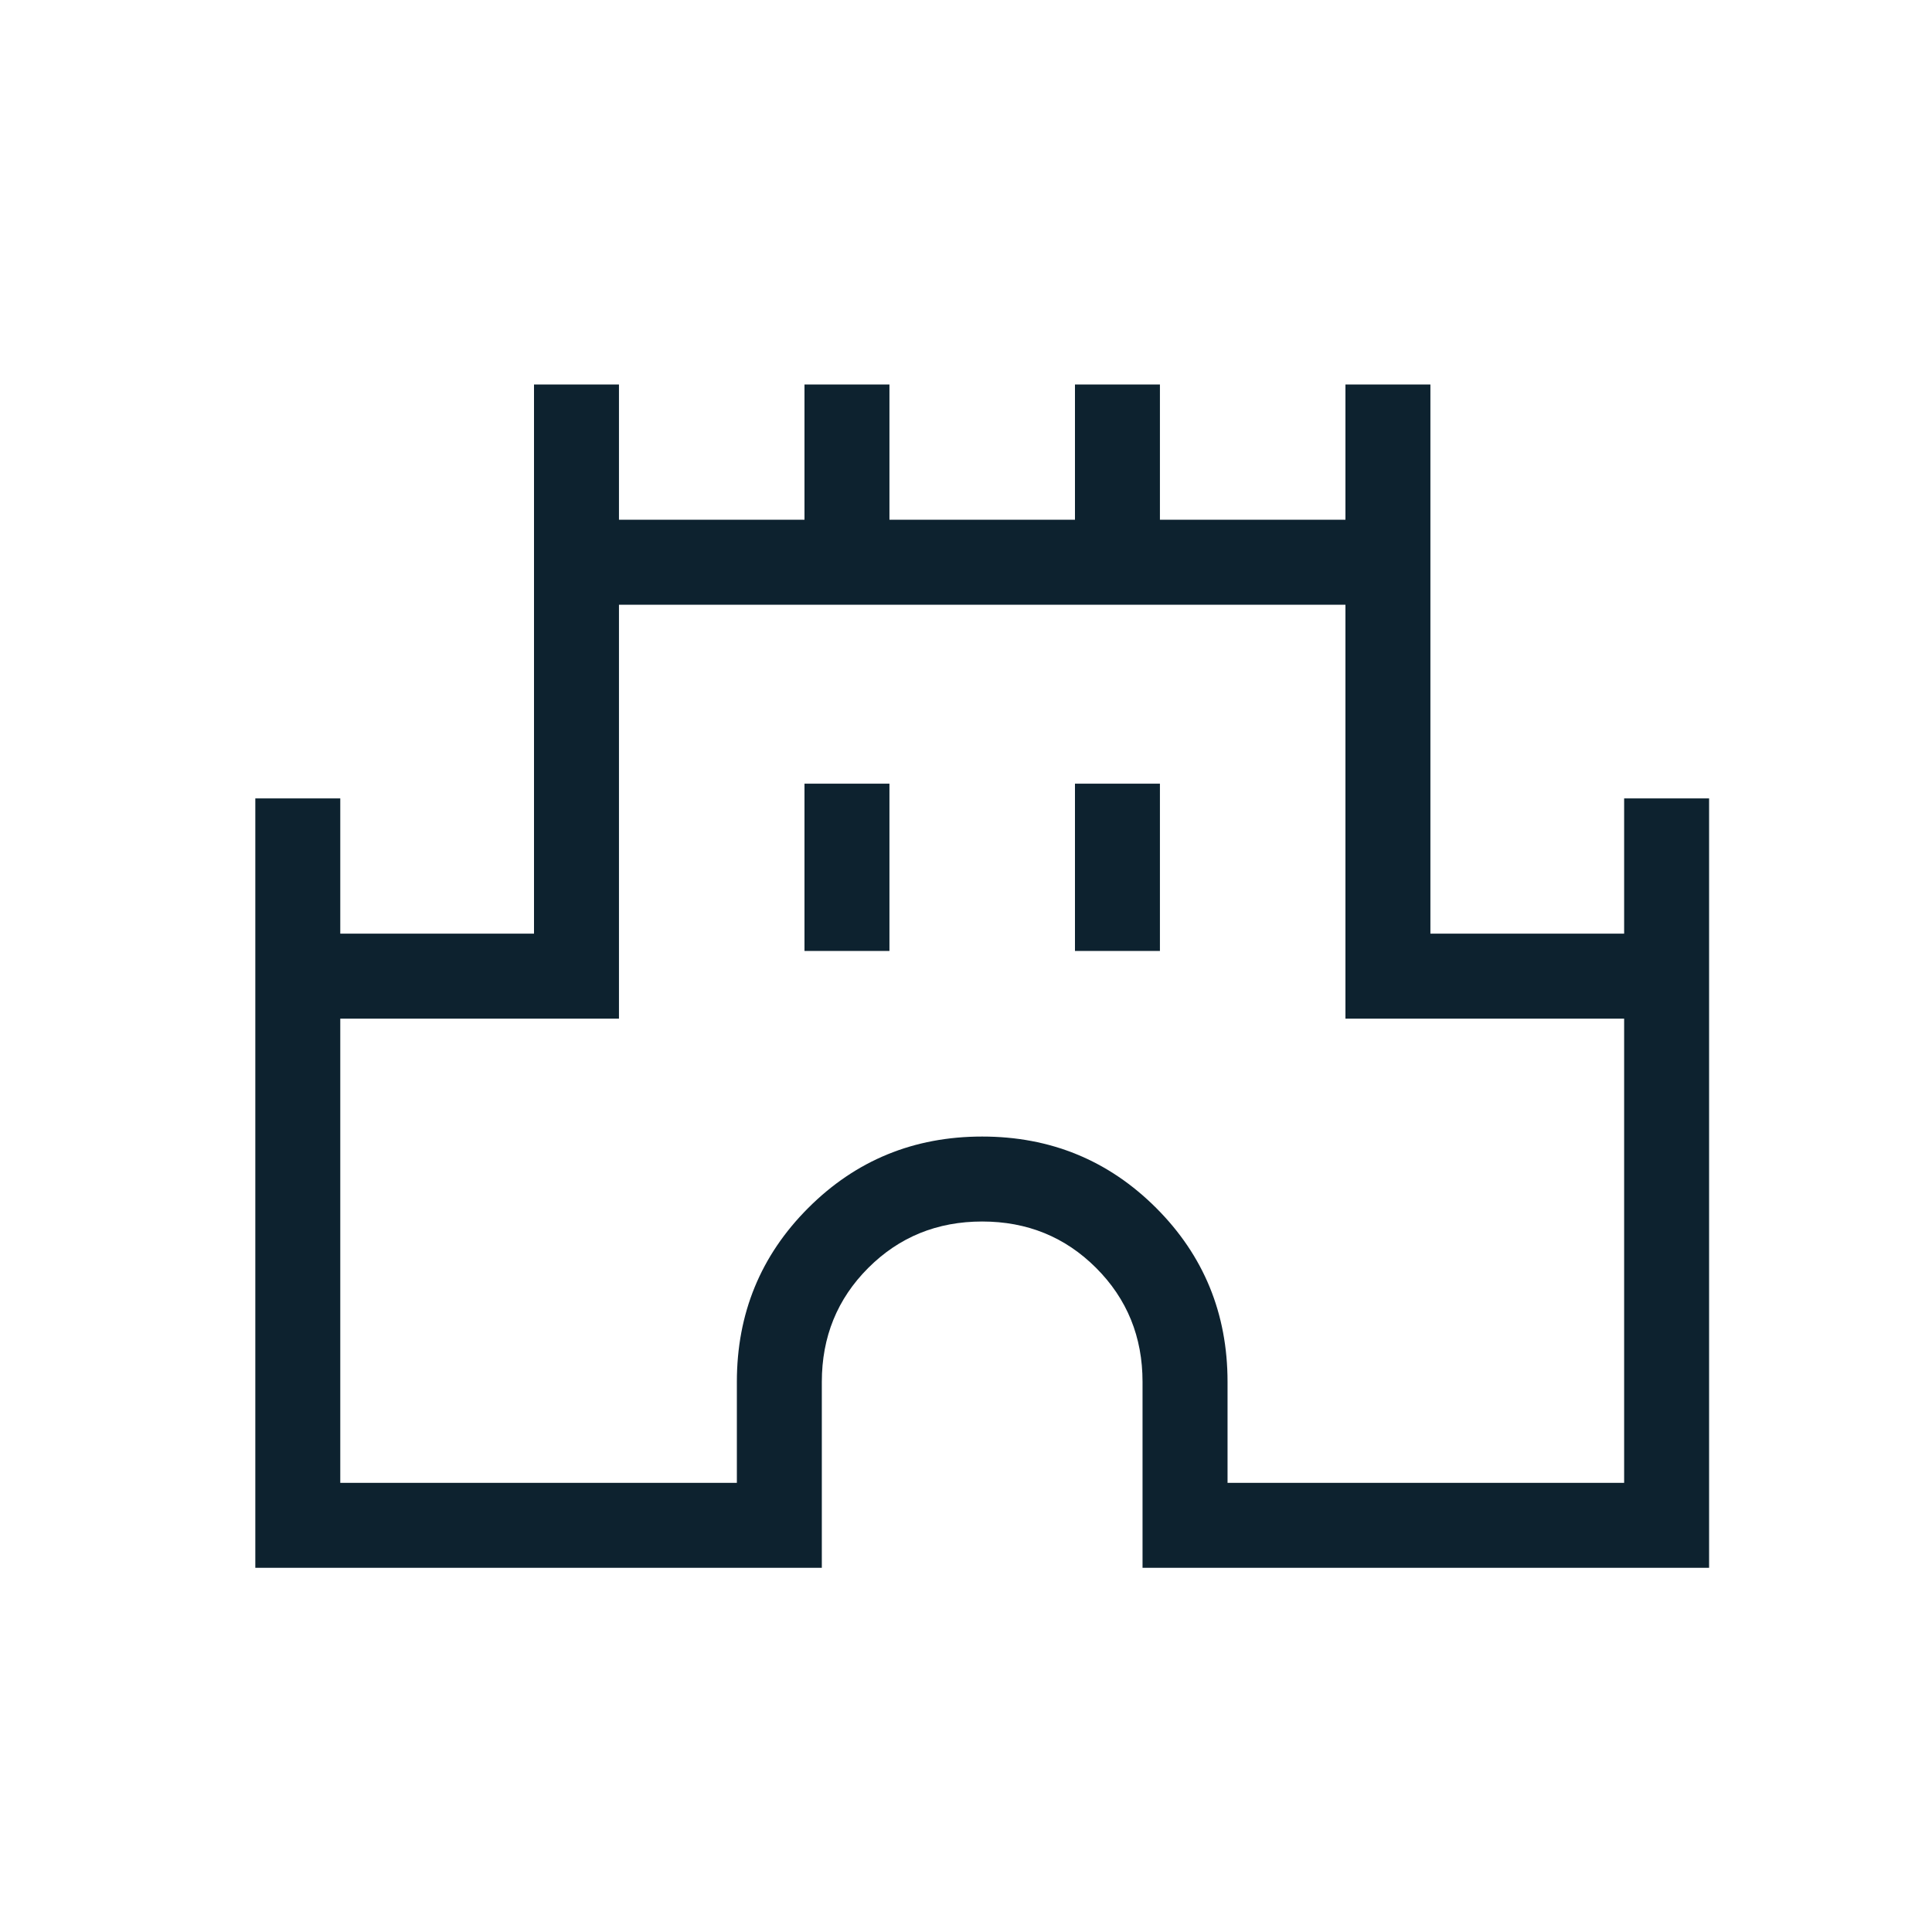
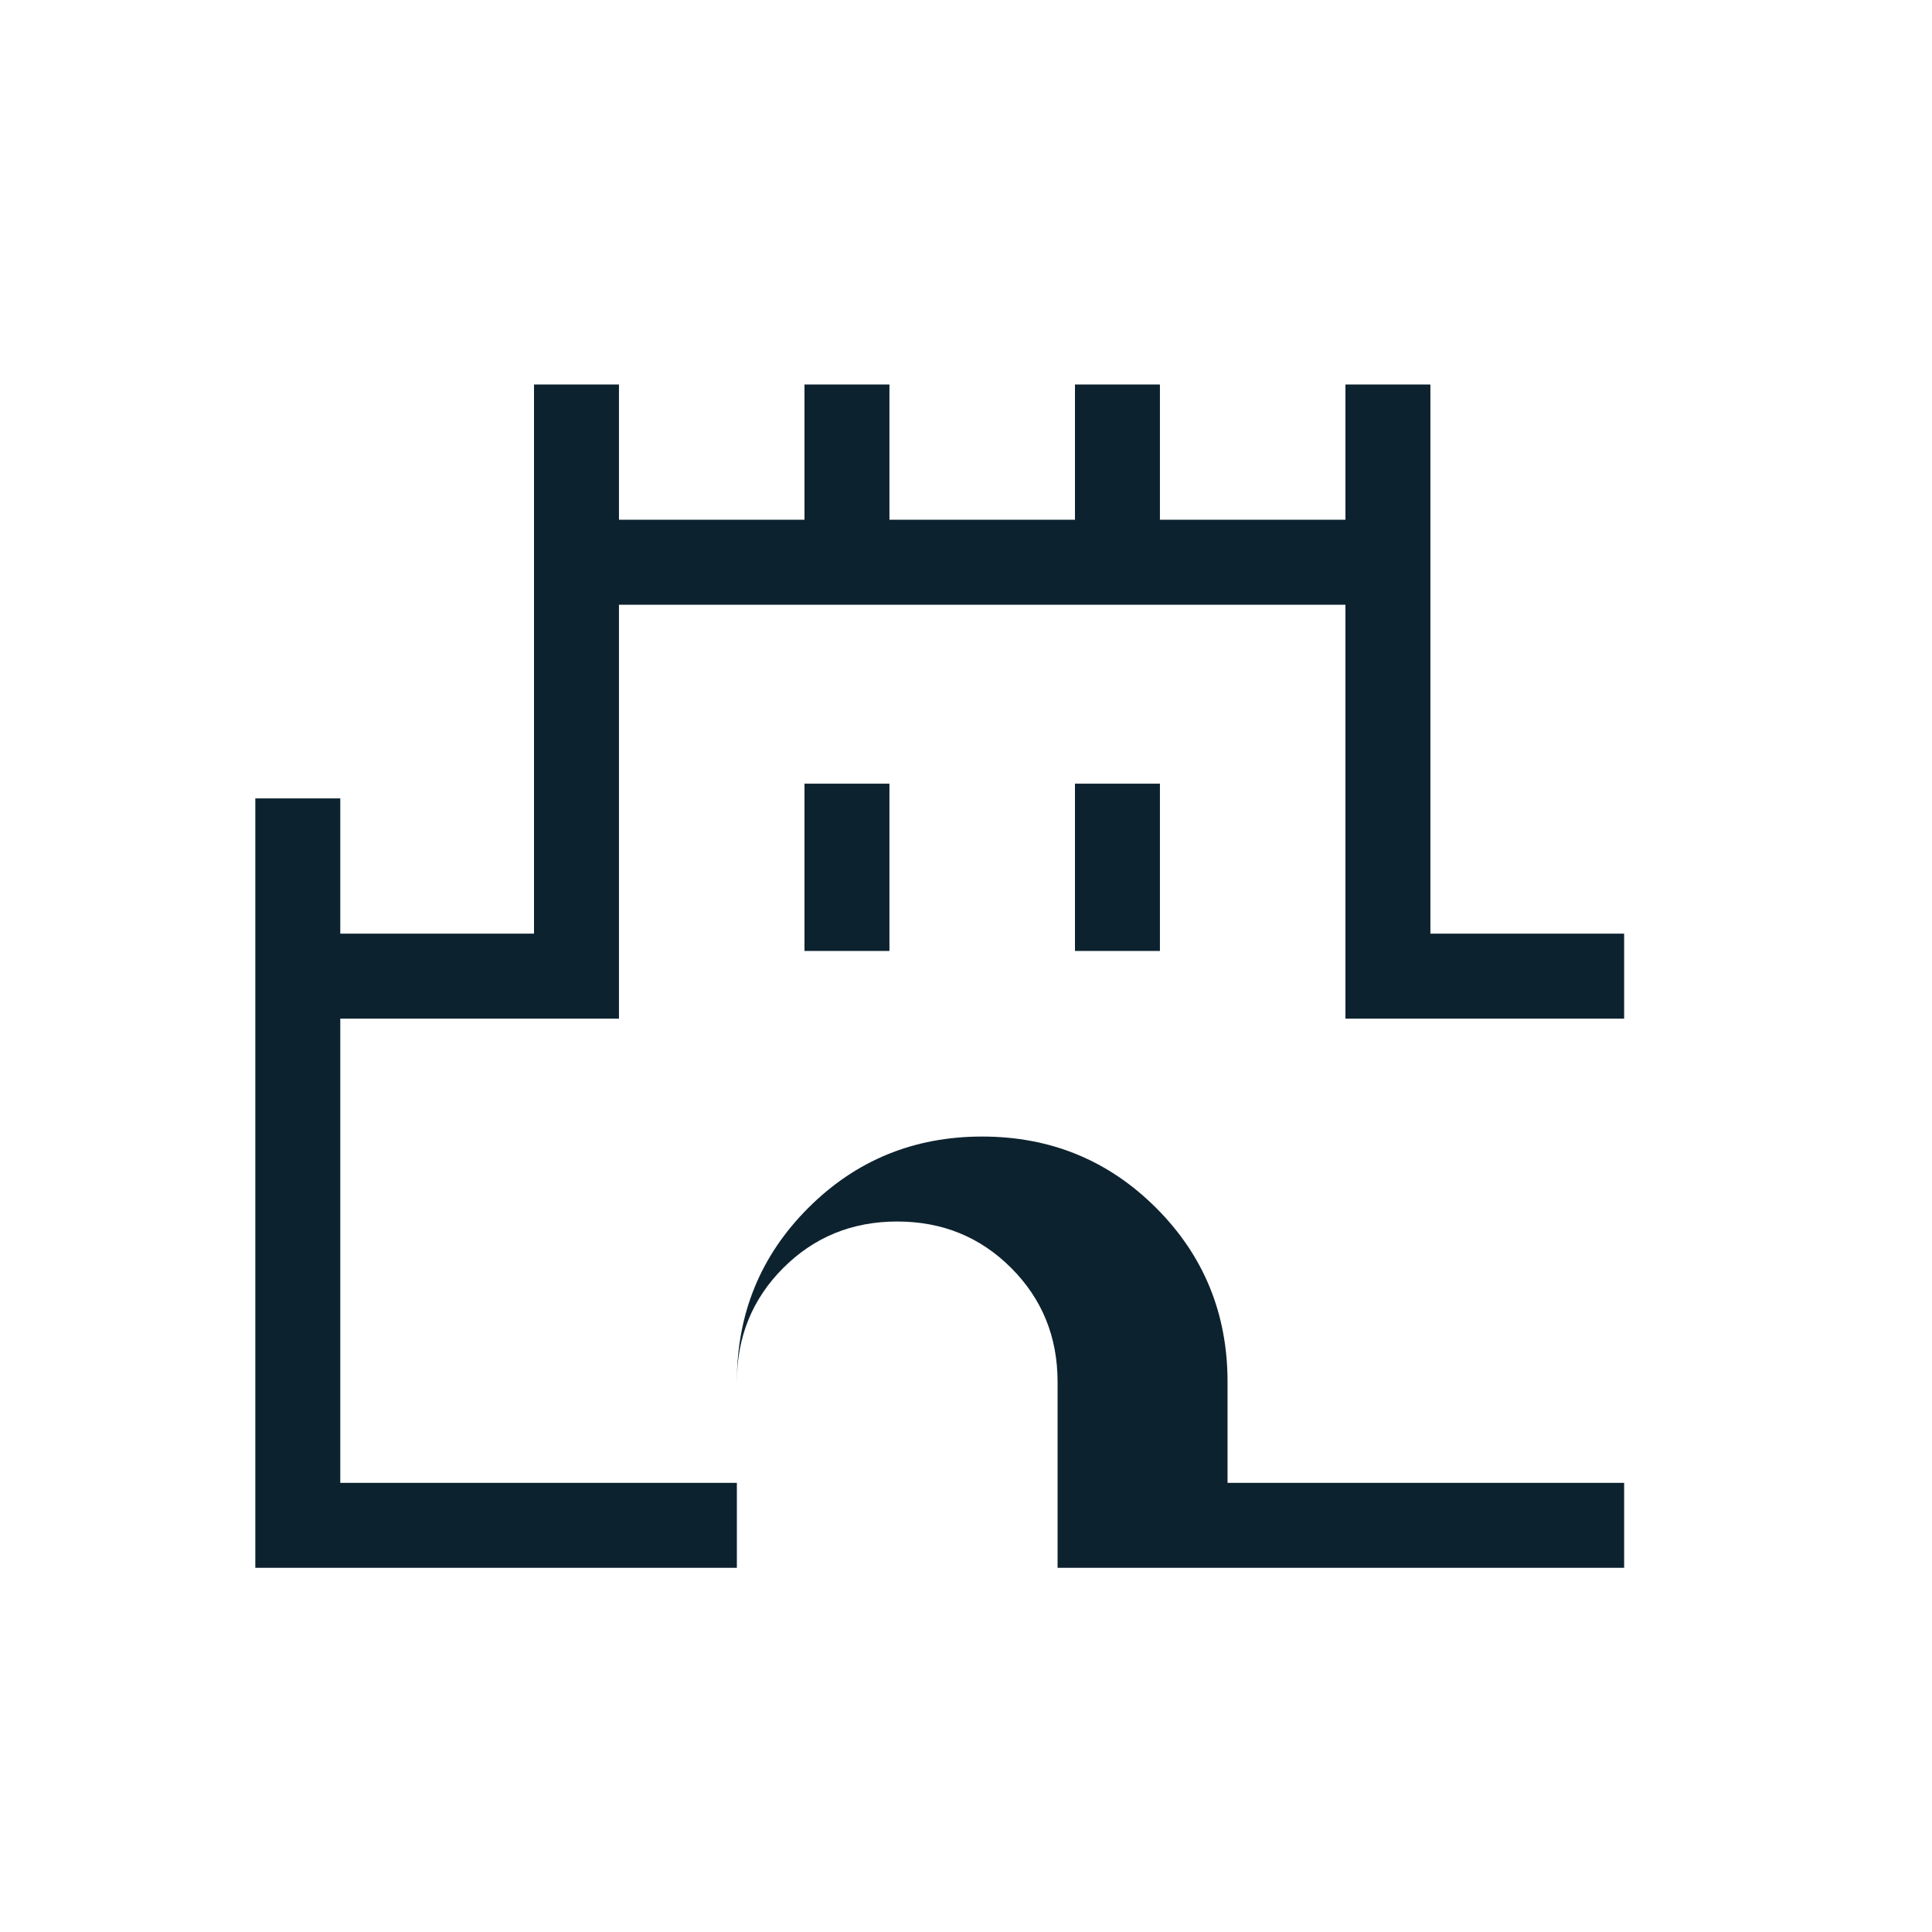
<svg xmlns="http://www.w3.org/2000/svg" id="sehenswürdigkeiten" version="1.1" viewBox="0 0 40 40">
  <defs>
    <style>
      .st0 {
        fill: #0d222f;
      }
    </style>
  </defs>
-   <path class="st0" d="M5.286,32.46v-15.93h1.759v2.8h4.011V7.96h1.759v2.8h3.841v-2.8h1.759v2.8h3.841v-2.8h1.759v2.8h3.841v-2.8h1.759v11.37h4.011v-2.8h1.759v15.93h-11.73v-3.85c0-.931-.32-1.718-.961-2.359-.641-.641-1.428-.961-2.359-.961s-1.718.32-2.359.961c-.641.641-.961,1.428-.961,2.359v3.85H5.286ZM7.045,30.701h8.211v-2.091c0-1.416.493-2.616,1.478-3.601.985-.985,2.186-1.478,3.601-1.478s2.616.493,3.602,1.478c.985.985,1.478,2.186,1.478,3.601v2.091h8.211v-9.611h-5.77v-8.57h-15.041v8.57h-5.77s0,9.611-0,9.611ZM16.656,19.689h1.759v-3.464h-1.759s0,3.464,0,3.464ZM22.256,19.689h1.759v-3.464h-1.759s0,3.464,0,3.464Z" />
+   <path class="st0" d="M5.286,32.46v-15.93h1.759v2.8h4.011V7.96h1.759v2.8h3.841v-2.8h1.759v2.8h3.841v-2.8h1.759v2.8h3.841v-2.8h1.759v11.37h4.011v-2.8v15.93h-11.73v-3.85c0-.931-.32-1.718-.961-2.359-.641-.641-1.428-.961-2.359-.961s-1.718.32-2.359.961c-.641.641-.961,1.428-.961,2.359v3.85H5.286ZM7.045,30.701h8.211v-2.091c0-1.416.493-2.616,1.478-3.601.985-.985,2.186-1.478,3.601-1.478s2.616.493,3.602,1.478c.985.985,1.478,2.186,1.478,3.601v2.091h8.211v-9.611h-5.77v-8.57h-15.041v8.57h-5.77s0,9.611-0,9.611ZM16.656,19.689h1.759v-3.464h-1.759s0,3.464,0,3.464ZM22.256,19.689h1.759v-3.464h-1.759s0,3.464,0,3.464Z" />
</svg>